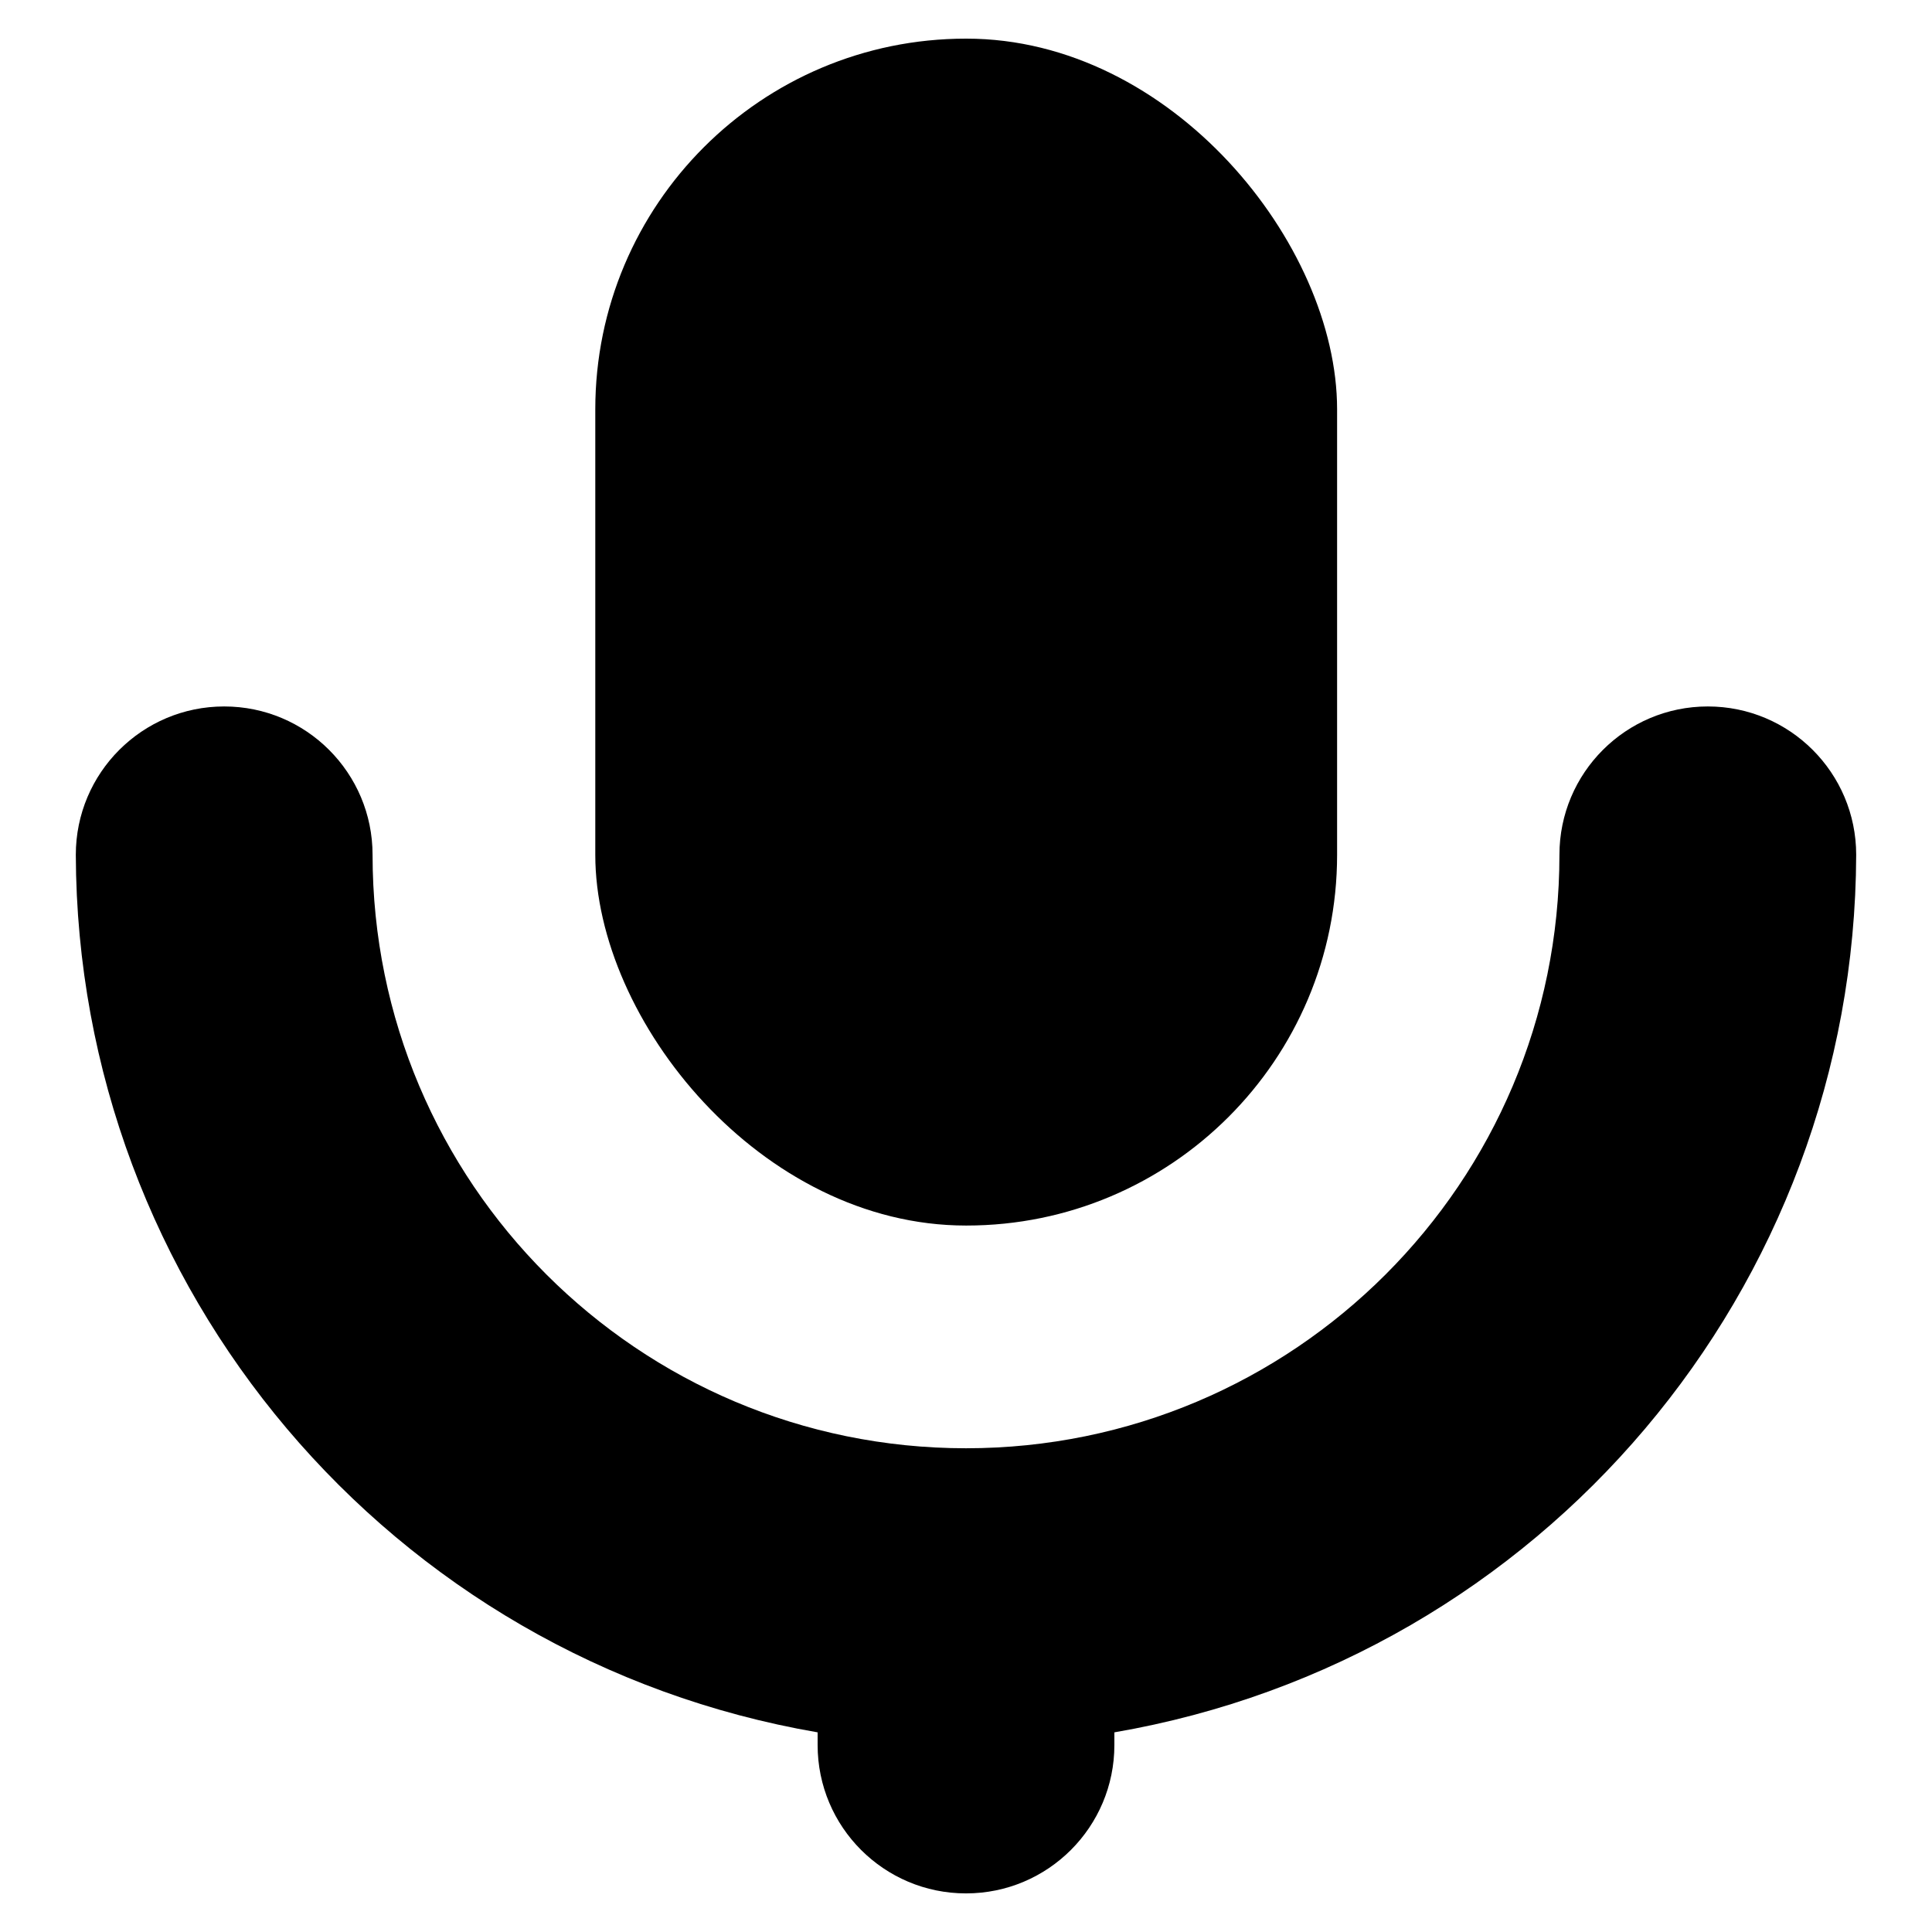
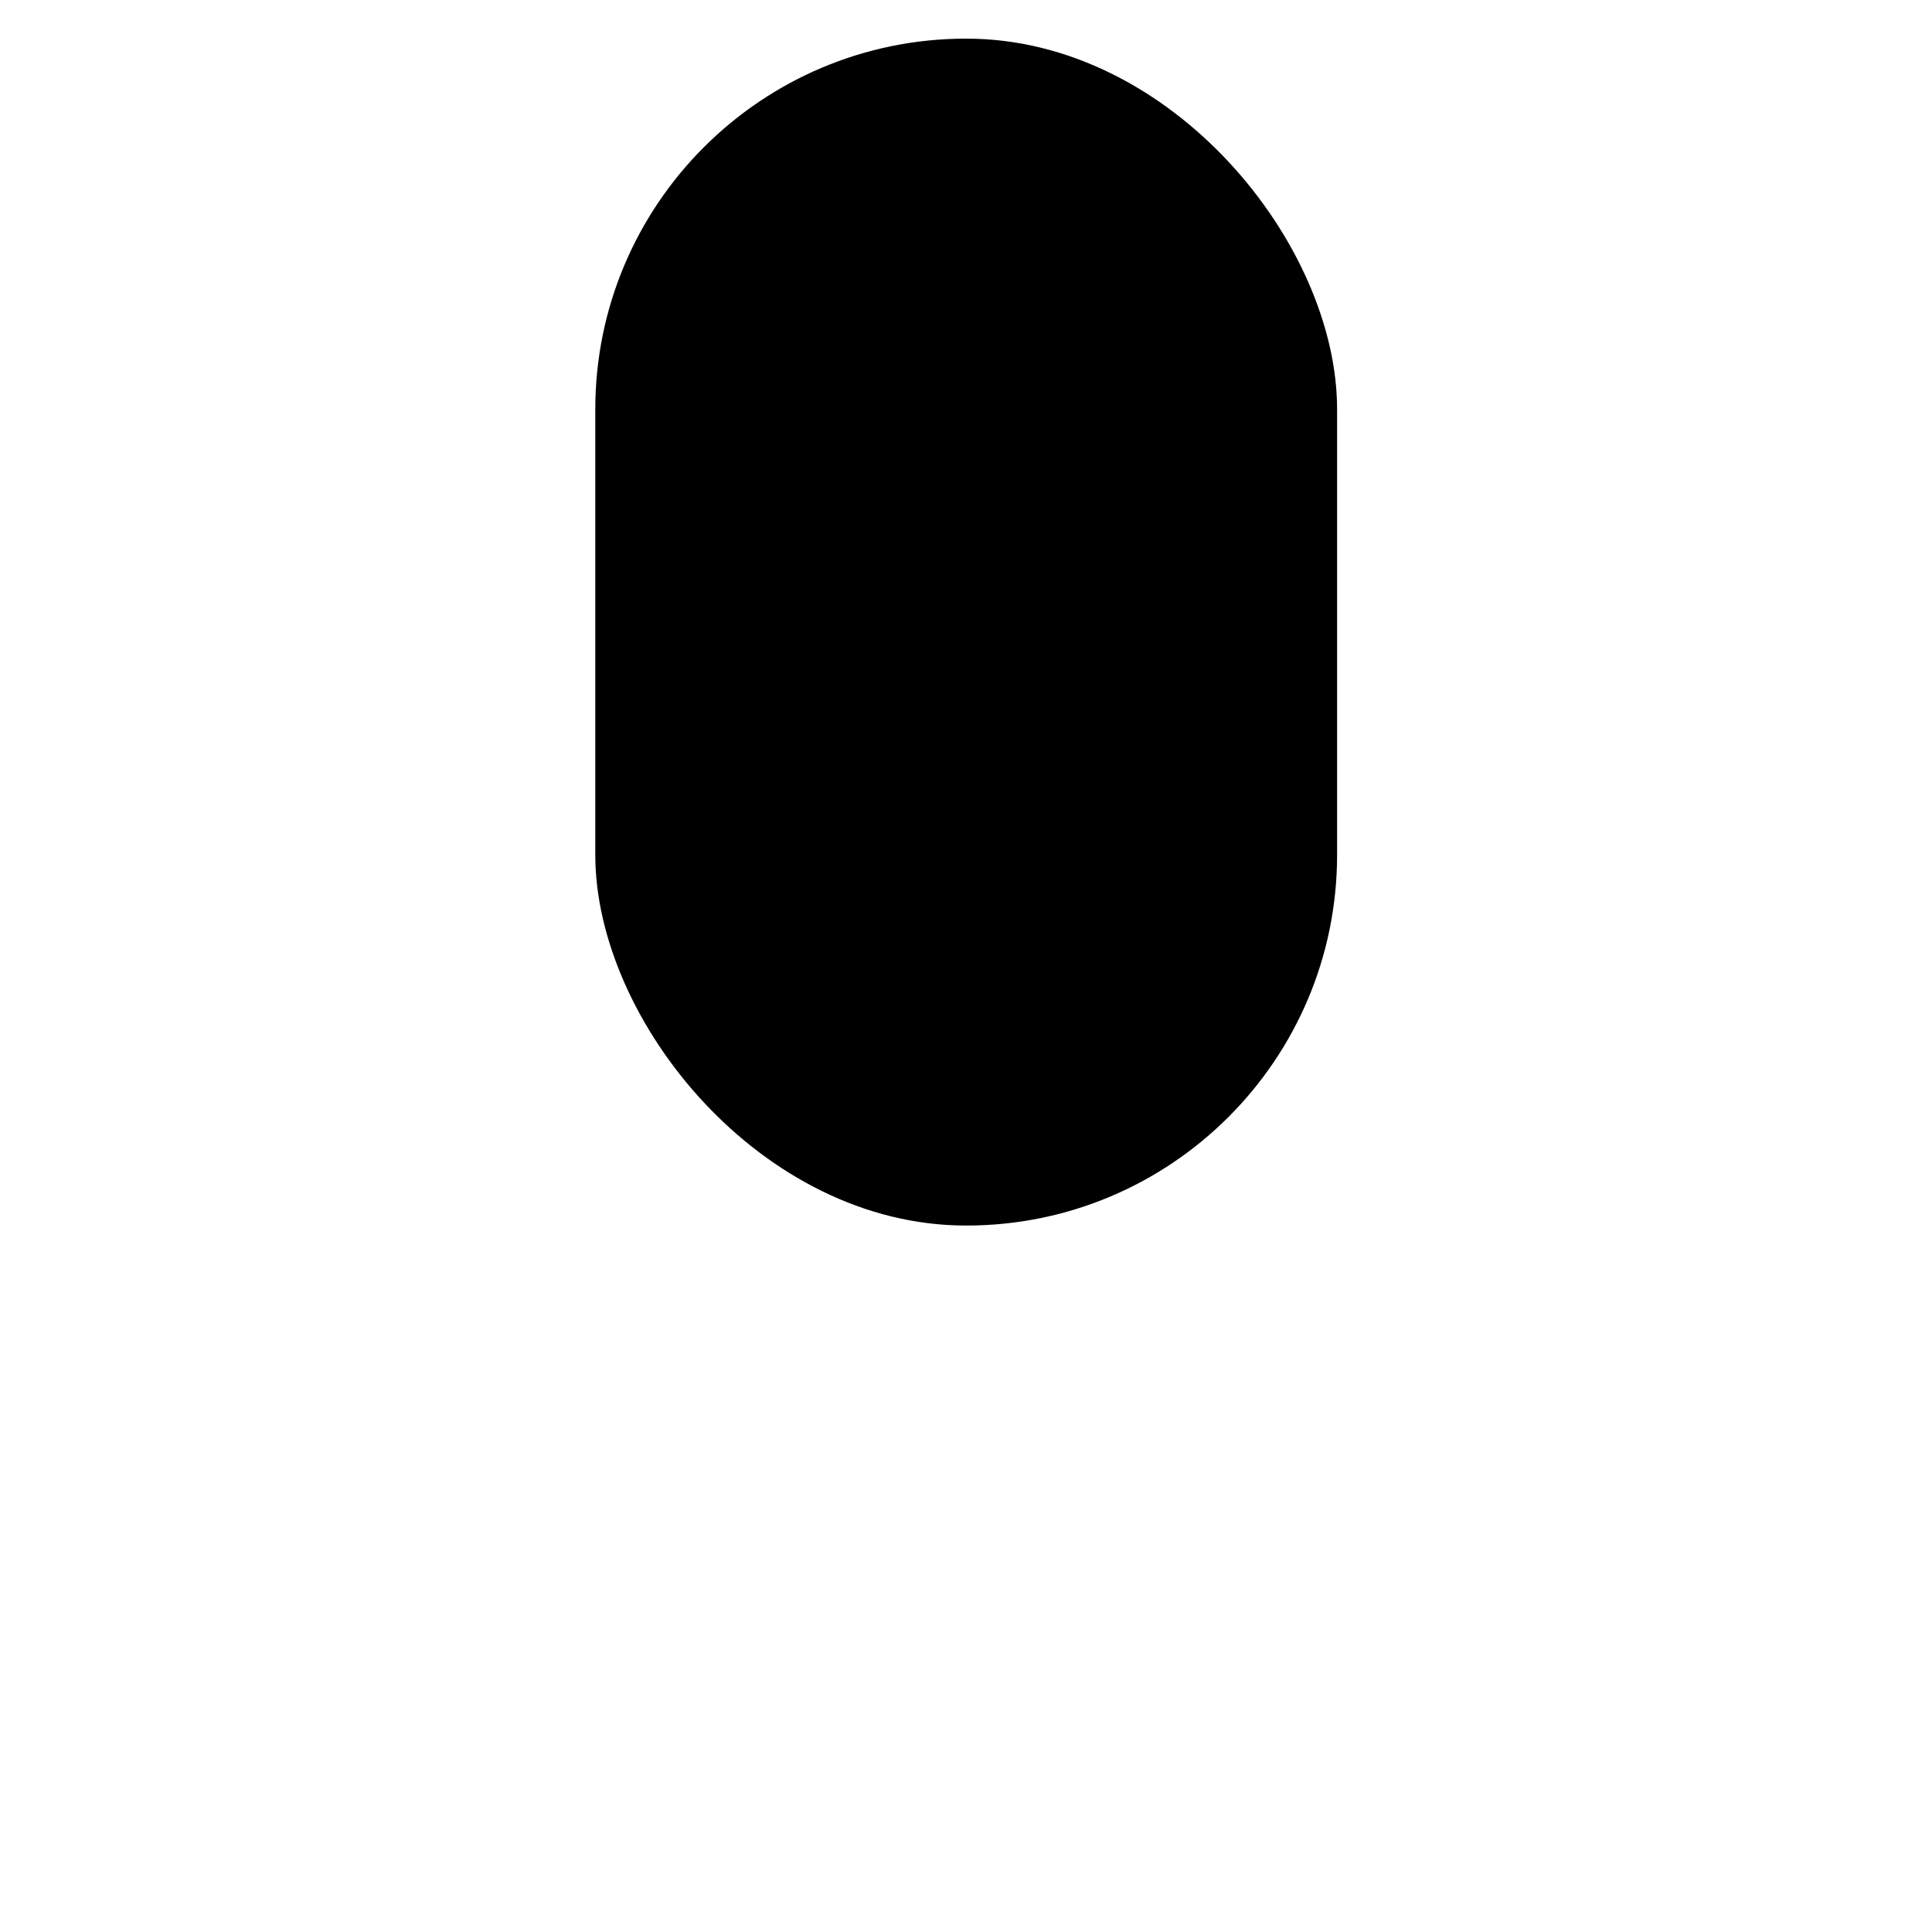
<svg xmlns="http://www.w3.org/2000/svg" viewBox="0 0 500 500">
  <rect width="191.98" height="307.17" x="154.06" y="10" class="a" rx="95.94" ry="95.94" />
-   <path d="M480.38 221.23c0-21.21-17.19-38.4-38.4-38.4s-38.4 17.19-38.4 38.4c0 84.82-68.76 153.58-153.58 153.58S96.42 306.05 96.42 221.23c0-21.21-17.19-38.4-38.4-38.4s-38.4 17.19-38.4 38.4c.36 112.27 81.33 208.06 191.98 227.1v3.28c0 21.21 17.19 38.4 38.4 38.4s38.4-17.19 38.4-38.4v-3.28c110.65-19.04 191.62-114.83 191.98-227.1" class="a" />
</svg>